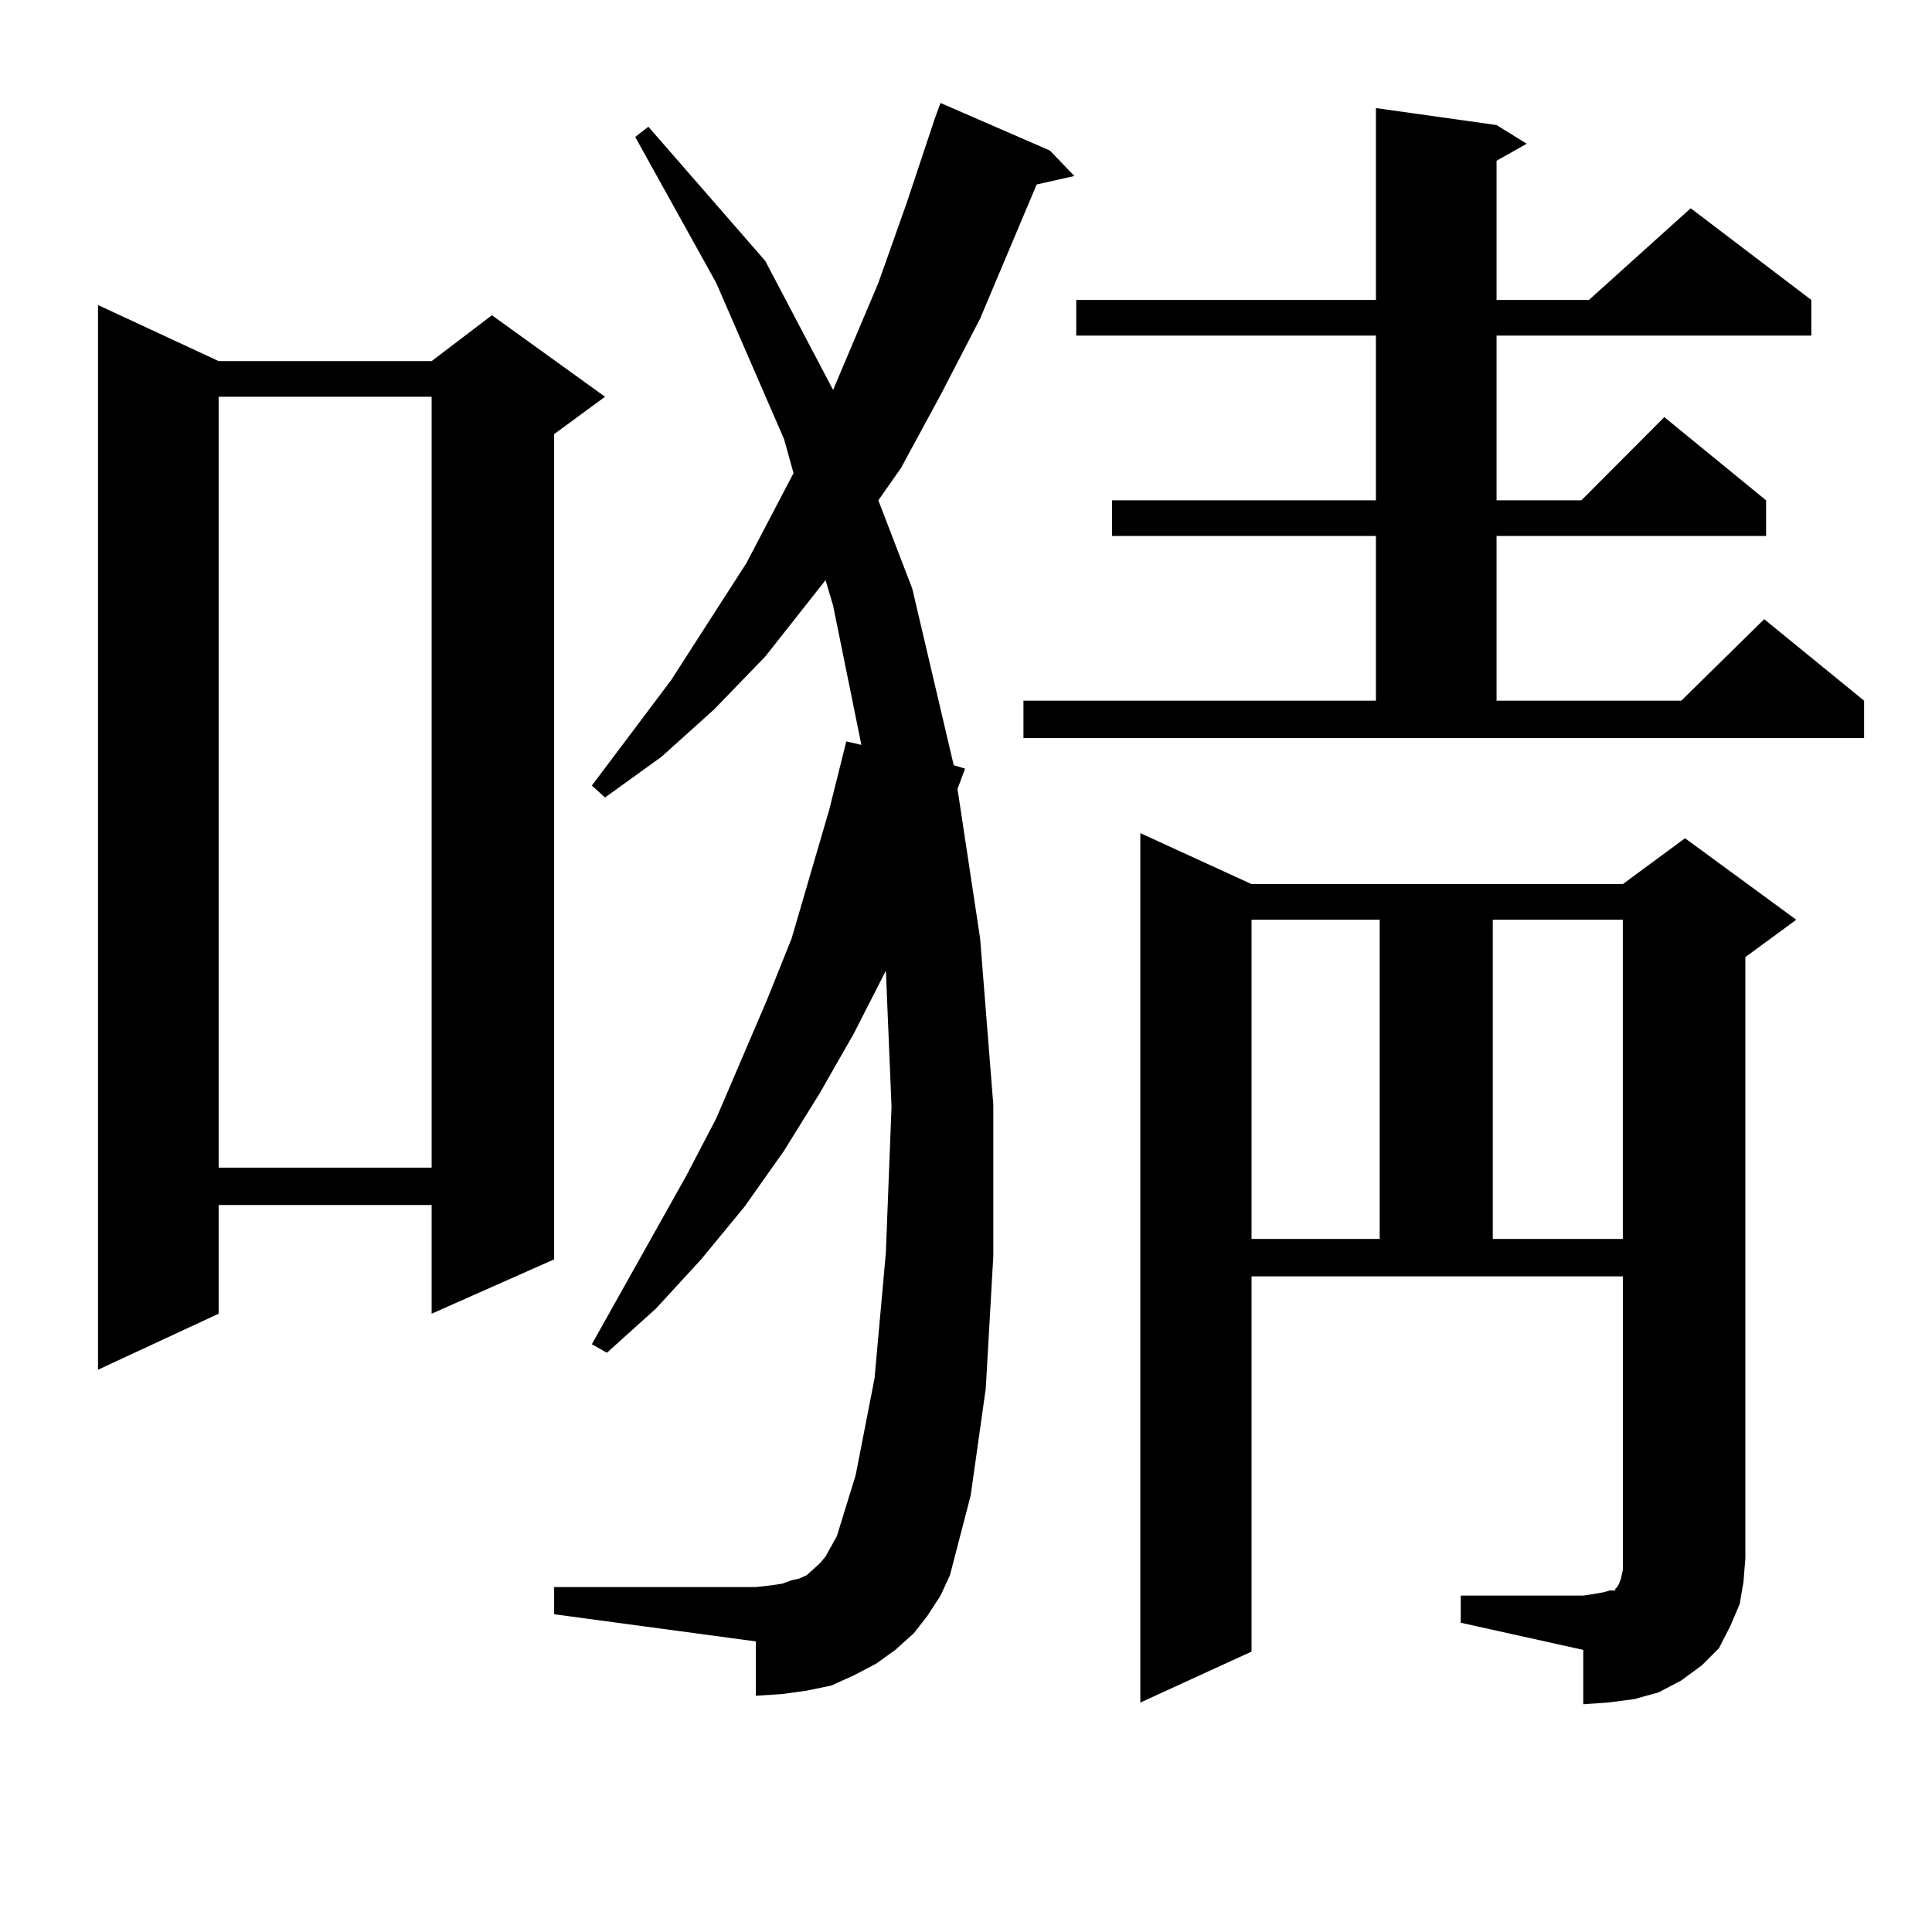
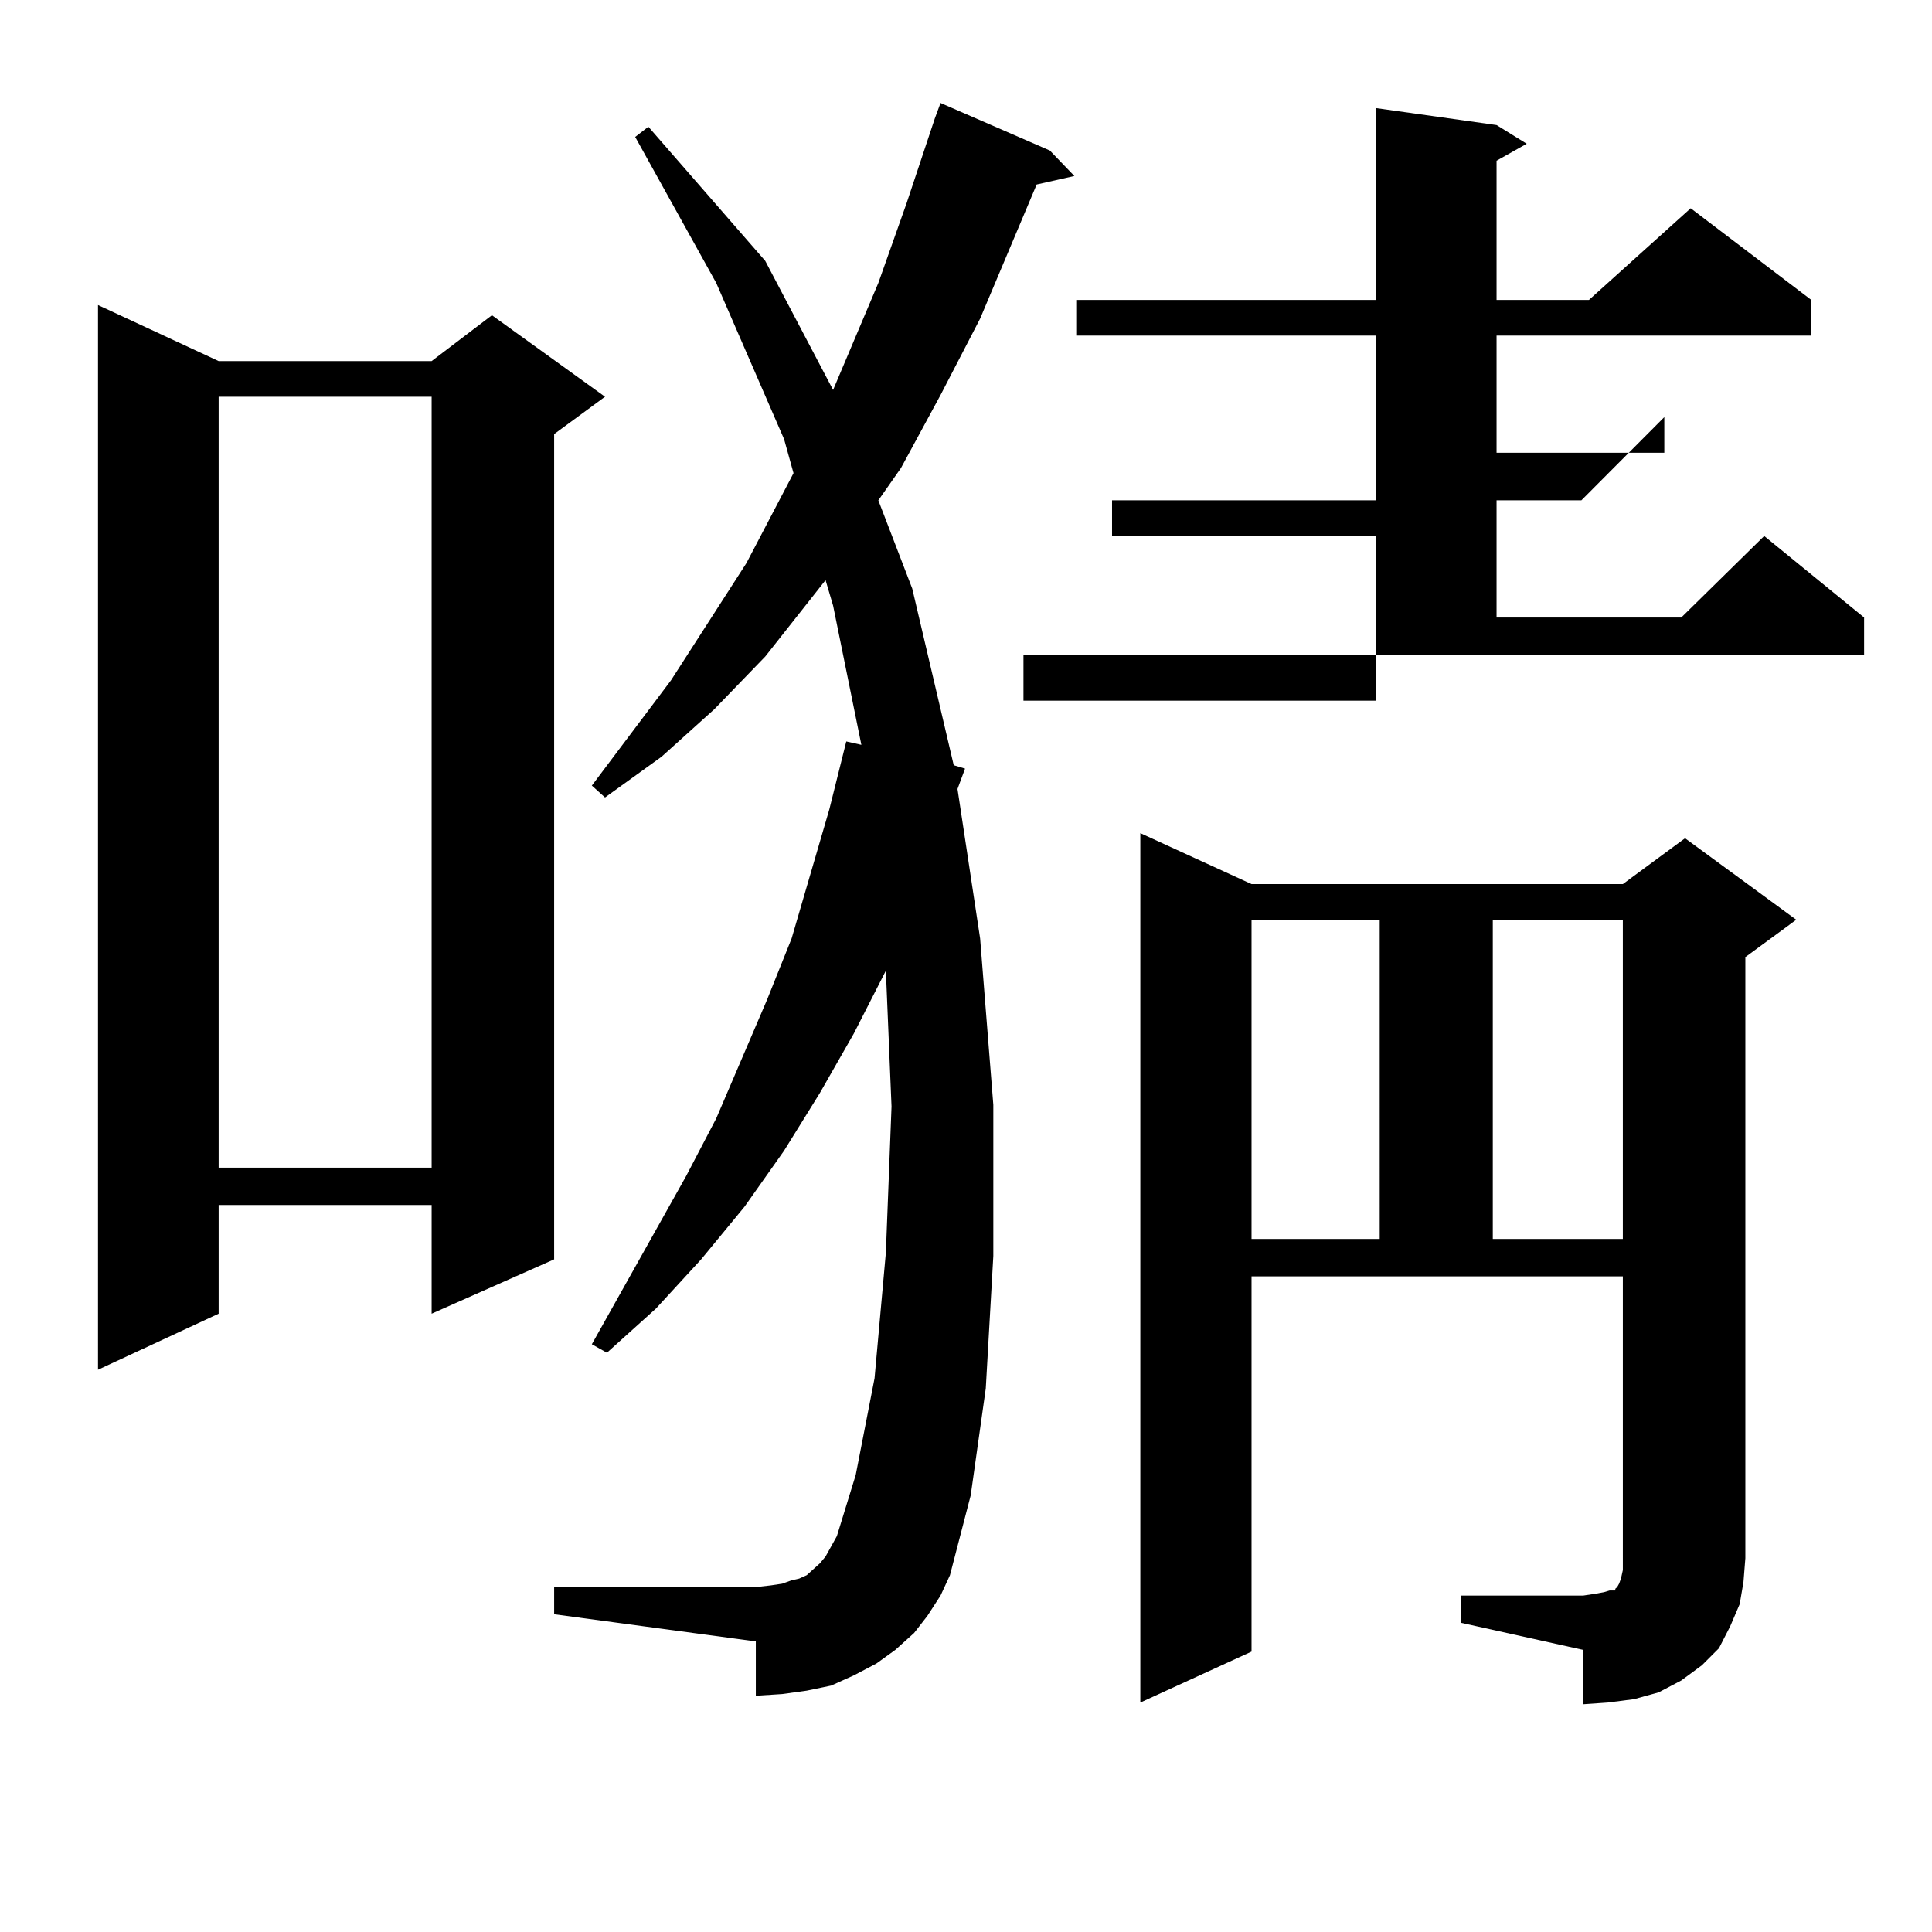
<svg xmlns="http://www.w3.org/2000/svg" version="1.1" id="图层_1" x="0px" y="0px" width="1000px" height="1000px" viewBox="0 0 1000 1000" enable-background="new 0 0 1000 1000" xml:space="preserve">
-   <path d="M113.168,186.898H223.41l31.219-23.73l58.535,42.188l-26.341,19.336V651.84l-63.413,28.125v-56.25H113.168v56.25  l-62.438,29.004V157.894L113.168,186.898z M113.168,205.355v399.023H223.41V205.355H113.168z M479.989,836.41l-6.829,8.789  l-9.756,8.789l-9.756,7.031l-11.707,6.152l-11.707,5.273l-12.683,2.637l-12.683,1.758l-13.658,0.879v-28.125l-104.388-14.063  v-14.063H391.21l7.805-0.879l5.854-0.879l4.878-1.758l3.902-0.879l3.902-1.758l2.927-2.637l3.902-3.516l2.927-3.516l2.927-5.273  l2.927-5.273l9.756-31.641l9.756-50.098l5.854-65.039l2.927-75.586l-2.927-70.313l-16.585,32.52l-17.561,30.762l-18.536,29.883  l-20.487,29.004l-22.438,27.246l-23.414,25.488l-25.365,22.852l-7.805-4.395l48.779-87.012l15.609-29.883l26.341-61.523  l12.683-31.641l19.512-66.797l8.78-35.156l7.805,1.758l-14.634-72.07l-3.902-13.184l-31.219,39.551l-26.341,27.246l-27.316,24.609  l-29.268,21.094l-6.829-6.152l40.975-54.492l39.023-60.645l24.39-46.582l-4.878-17.578l-35.121-80.859l-41.95-75.586l6.829-5.273  l60.486,69.434l35.121,66.797l23.414-55.371l14.634-41.309l14.634-43.945l2.927-7.91l56.584,24.609l12.683,13.184l-19.512,4.395  l-29.268,69.434l-20.487,39.551l-20.487,37.793l-11.707,16.699l17.561,45.703l21.463,91.406l5.854,1.758l-3.902,10.547  l11.707,77.344l6.829,86.133v78.223l-3.902,68.555l-7.805,55.371l-10.731,41.309l-4.878,10.547L479.989,836.41z M529.744,362.679  h182.435v-85.254H575.596v-18.457h136.582v-85.254H557.06v-18.457h155.118V55.941l62.438,8.789l15.609,9.668l-15.609,8.789v72.07  h47.804l52.682-47.461l62.438,47.461v18.457H774.616v85.254h43.901l42.926-43.066l52.682,43.066v18.457H774.616v85.254h95.607  l42.926-42.188l51.706,42.188v19.336H529.744V362.679z M756.08,825.863h63.413l5.854-0.879l4.878-0.879l2.927-0.879h2.927v-0.879  l0.976-0.879l0.976-1.758l0.976-2.637l0.976-4.395v-6.152V660.629H647.79v194.238l-57.56,26.367v-450l57.56,26.367h192.19  l32.194-23.73l57.56,42.188l-26.341,19.336v311.133l-0.976,12.305l-1.951,11.426l-4.878,11.426l-5.854,11.426l-8.78,8.789  l-10.731,7.91l-11.707,6.152l-12.683,3.516l-13.658,1.758l-12.683,0.879v-28.125l-63.413-14.063V825.863z M647.79,476.058v165.234  h66.34V476.058H647.79z M772.665,476.058v165.234h67.315V476.058H772.665z" />
+   <path d="M113.168,186.898H223.41l31.219-23.73l58.535,42.188l-26.341,19.336V651.84l-63.413,28.125v-56.25H113.168v56.25  l-62.438,29.004V157.894L113.168,186.898z M113.168,205.355v399.023H223.41V205.355H113.168z M479.989,836.41l-6.829,8.789  l-9.756,8.789l-9.756,7.031l-11.707,6.152l-11.707,5.273l-12.683,2.637l-12.683,1.758l-13.658,0.879v-28.125l-104.388-14.063  v-14.063H391.21l7.805-0.879l5.854-0.879l4.878-1.758l3.902-0.879l3.902-1.758l2.927-2.637l3.902-3.516l2.927-3.516l2.927-5.273  l2.927-5.273l9.756-31.641l9.756-50.098l5.854-65.039l2.927-75.586l-2.927-70.313l-16.585,32.52l-17.561,30.762l-18.536,29.883  l-20.487,29.004l-22.438,27.246l-23.414,25.488l-25.365,22.852l-7.805-4.395l48.779-87.012l15.609-29.883l26.341-61.523  l12.683-31.641l19.512-66.797l8.78-35.156l7.805,1.758l-14.634-72.07l-3.902-13.184l-31.219,39.551l-26.341,27.246l-27.316,24.609  l-29.268,21.094l-6.829-6.152l40.975-54.492l39.023-60.645l24.39-46.582l-4.878-17.578l-35.121-80.859l-41.95-75.586l6.829-5.273  l60.486,69.434l35.121,66.797l23.414-55.371l14.634-41.309l14.634-43.945l2.927-7.91l56.584,24.609l12.683,13.184l-19.512,4.395  l-29.268,69.434l-20.487,39.551l-20.487,37.793l-11.707,16.699l17.561,45.703l21.463,91.406l5.854,1.758l-3.902,10.547  l11.707,77.344l6.829,86.133v78.223l-3.902,68.555l-7.805,55.371l-10.731,41.309l-4.878,10.547L479.989,836.41z M529.744,362.679  h182.435v-85.254H575.596v-18.457h136.582v-85.254H557.06v-18.457h155.118V55.941l62.438,8.789l15.609,9.668l-15.609,8.789v72.07  h47.804l52.682-47.461l62.438,47.461v18.457H774.616v85.254h43.901l42.926-43.066v18.457H774.616v85.254h95.607  l42.926-42.188l51.706,42.188v19.336H529.744V362.679z M756.08,825.863h63.413l5.854-0.879l4.878-0.879l2.927-0.879h2.927v-0.879  l0.976-0.879l0.976-1.758l0.976-2.637l0.976-4.395v-6.152V660.629H647.79v194.238l-57.56,26.367v-450l57.56,26.367h192.19  l32.194-23.73l57.56,42.188l-26.341,19.336v311.133l-0.976,12.305l-1.951,11.426l-4.878,11.426l-5.854,11.426l-8.78,8.789  l-10.731,7.91l-11.707,6.152l-12.683,3.516l-13.658,1.758l-12.683,0.879v-28.125l-63.413-14.063V825.863z M647.79,476.058v165.234  h66.34V476.058H647.79z M772.665,476.058v165.234h67.315V476.058H772.665z" />
</svg>